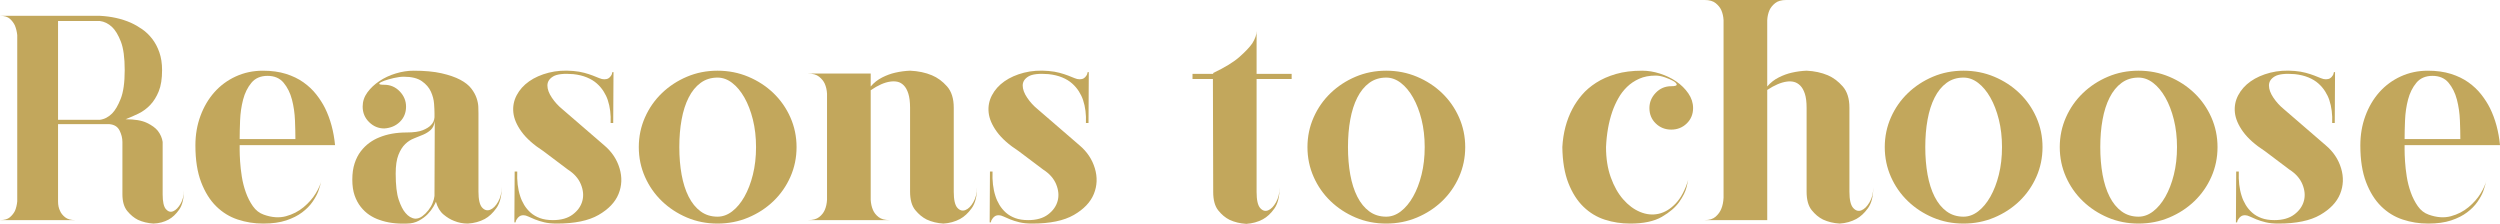
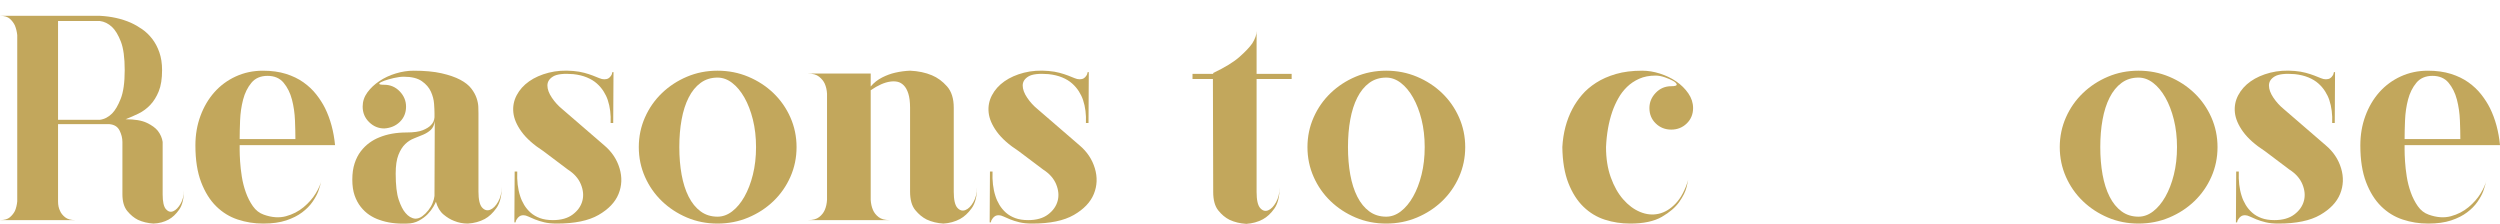
<svg xmlns="http://www.w3.org/2000/svg" id="_レイヤー_2" viewBox="0 0 869.99 77.9">
  <defs>
    <style>.cls-1{fill:#c2a75c;}</style>
  </defs>
  <g id="_レイヤー_1-2">
    <path class="cls-1" d="m56.6,67.6c0,2.6.38,4.33,1.15,5.2.77.87,1.62,1.1,2.55.7.93-.4,1.78-1.27,2.55-2.6.77-1.33,1.15-2.9,1.15-4.7,0,2.93-.55,5.18-1.65,6.75-1.1,1.57-2.32,2.72-3.65,3.45-1.6.87-3.37,1.33-5.3,1.4-2-.13-3.8-.57-5.4-1.3-1.33-.67-2.57-1.68-3.7-3.05-1.13-1.37-1.7-3.32-1.7-5.85v-18.2c0-1.33-.33-2.67-1-4-.67-1.33-1.87-2.07-3.6-2.2h-17.8v26.9c0,1.27.23,2.37.7,3.3.33.8.92,1.53,1.75,2.2.83.67,2.02,1,3.55,1H0c1.53,0,2.68-.33,3.45-1,.77-.67,1.35-1.4,1.75-2.2.4-.93.67-2.03.8-3.3V12.2c-.13-1.2-.4-2.3-.8-3.3-.4-.87-.98-1.65-1.75-2.35-.77-.7-1.92-1.05-3.45-1.05h34.7c4,.2,7.6,1,10.8,2.4,1.33.6,2.65,1.35,3.95,2.25,1.3.9,2.47,2.02,3.5,3.35,1.03,1.33,1.87,2.9,2.5,4.7.63,1.8.95,3.87.95,6.2,0,3-.38,5.45-1.15,7.35-.77,1.9-1.75,3.48-2.95,4.75-1.2,1.27-2.55,2.27-4.05,3-1.5.73-3.02,1.4-4.55,2,3.2,0,5.67.42,7.4,1.25,1.73.83,3,1.75,3.8,2.75.93,1.2,1.5,2.5,1.7,3.9v18.2Zm-21.9-25.9c1.6-.2,3.03-.93,4.3-2.2,1.07-1.07,2.07-2.77,3-5.1.93-2.33,1.4-5.67,1.4-10s-.45-7.65-1.35-9.95c-.9-2.3-1.92-3.98-3.05-5.05-1.27-1.2-2.7-1.9-4.3-2.1h-14.5v34.4h14.5Z" />
    <path class="cls-1" d="m102.8,50.5h-19.4v1.65c0,1.03.05,2.37.15,4,.1,1.63.3,3.4.6,5.3.3,1.9.77,3.73,1.4,5.5.63,1.77,1.45,3.37,2.45,4.8s2.27,2.42,3.8,2.95c2.8,1,5.37,1.18,7.7.55,2.33-.63,4.38-1.68,6.15-3.15,1.77-1.47,3.18-3.08,4.25-4.85,1.07-1.77,1.73-3.32,2-4.65-.33,1.53-.72,2.87-1.15,4-.43,1.13-1.1,2.35-2,3.65-.9,1.3-2.1,2.52-3.6,3.65-1.5,1.13-3.35,2.07-5.55,2.8-2.2.73-4.87,1.1-8,1.1s-6.02-.47-8.85-1.4c-2.83-.93-5.33-2.47-7.5-4.6-2.17-2.13-3.92-4.93-5.25-8.4-1.33-3.47-2-7.73-2-12.8,0-3.67.58-7.08,1.75-10.25,1.17-3.17,2.78-5.92,4.85-8.25,2.07-2.33,4.55-4.17,7.45-5.5,2.9-1.33,6.05-2,9.45-2,3,0,5.67.37,8,1.1,2.33.73,4.37,1.72,6.1,2.95,1.73,1.23,3.22,2.63,4.45,4.2,1.23,1.57,2.25,3.15,3.05,4.75,1.87,3.8,3.03,8.1,3.5,12.9h-13.8Zm0-2.1c0-1.8-.05-3.97-.15-6.5-.1-2.53-.45-4.95-1.05-7.25-.6-2.3-1.57-4.25-2.9-5.85-1.33-1.6-3.2-2.4-5.6-2.4s-4.27.8-5.6,2.4c-1.33,1.6-2.3,3.55-2.9,5.85-.6,2.3-.95,4.72-1.05,7.25-.1,2.53-.15,4.7-.15,6.5h19.4Z" />
    <path class="cls-1" d="m166.5,66.6c0,2.8.42,4.67,1.25,5.6.83.93,1.77,1.2,2.8.8,1.03-.4,1.97-1.33,2.8-2.8.83-1.46,1.25-3.2,1.25-5.2,0,3.2-.62,5.67-1.85,7.4-1.23,1.73-2.58,3-4.05,3.8-1.73.93-3.7,1.47-5.9,1.6-1.67,0-3.23-.3-4.7-.9-1.27-.47-2.52-1.22-3.75-2.25-1.23-1.03-2.12-2.52-2.65-4.45-.13.33-.43.92-.9,1.75-.47.83-1.12,1.68-1.95,2.55-.83.87-1.87,1.63-3.1,2.3-1.23.67-2.65,1-4.25,1-3.6.13-6.77-.3-9.5-1.3-1.2-.4-2.35-.97-3.45-1.7-1.1-.73-2.1-1.67-3-2.8-.9-1.13-1.62-2.47-2.15-4-.53-1.53-.8-3.37-.8-5.5s.27-4.02.8-5.65c.53-1.63,1.25-3.03,2.15-4.2.9-1.17,1.9-2.15,3-2.95,1.1-.8,2.25-1.43,3.45-1.9,2.73-1.13,5.9-1.7,9.5-1.7,2.46,0,4.35-.27,5.65-.8,1.3-.53,2.25-1.13,2.85-1.8.73-.73,1.13-1.63,1.2-2.7v-1.4c0-.8-.05-1.9-.15-3.3-.1-1.4-.47-2.8-1.1-4.2-.63-1.4-1.68-2.62-3.15-3.65-1.47-1.03-3.57-1.55-6.3-1.55-1,0-2.15.15-3.45.45s-2.42.62-3.35.95c-.93.33-1.5.65-1.7.95-.2.3.37.45,1.7.45,2.13,0,3.93.77,5.4,2.3,1.47,1.53,2.2,3.3,2.2,5.3,0,2.13-.72,3.9-2.15,5.3-1.43,1.4-3.25,2.17-5.45,2.3-2,0-3.75-.73-5.25-2.2-1.5-1.47-2.25-3.27-2.25-5.4,0-1.8.55-3.45,1.65-4.95s2.5-2.82,4.2-3.95c1.7-1.13,3.6-2.02,5.7-2.65,2.1-.63,4.15-.95,6.15-.95,3.87,0,7.12.3,9.75.9,2.63.6,4.8,1.35,6.5,2.25,1.7.9,2.98,1.92,3.85,3.05.87,1.13,1.48,2.25,1.85,3.35.37,1.1.57,2.12.6,3.05.03.93.05,1.67.05,2.2v27.2Zm-15.2-24.4c-.2,1.33-.67,2.33-1.4,3-.73.67-1.6,1.22-2.6,1.65-1,.43-2.07.87-3.2,1.3-1.13.43-2.17,1.1-3.1,2-.93.9-1.72,2.15-2.35,3.75-.63,1.6-.95,3.77-.95,6.5,0,4,.35,7.03,1.05,9.1.7,2.07,1.48,3.6,2.35,4.6,1,1.2,2.13,1.87,3.4,2,.87,0,1.68-.28,2.45-.85.77-.57,1.47-1.25,2.1-2.05.63-.8,1.13-1.65,1.5-2.55.37-.9.58-1.72.65-2.45l.1-26Z" />
    <path class="cls-1" d="m215.6,58.55c.93,3.1.82,6.08-.35,8.95-1.17,2.87-3.48,5.3-6.95,7.3-3.47,2-8.3,3-14.5,3-1.73,0-3.22-.15-4.45-.45-1.23-.3-2.3-.63-3.2-1-.9-.37-1.67-.7-2.3-1-.63-.3-1.18-.45-1.65-.45-.6,0-1.08.13-1.45.4-.37.27-.65.57-.85.9-.27.33-.43.73-.5,1.2h-.4l.1-17.7h.9c-.13,3.2.2,6.04,1,8.5.33,1.07.8,2.1,1.4,3.1.6,1,1.35,1.9,2.25,2.7.9.8,1.98,1.43,3.25,1.9,1.27.47,2.77.7,4.5.7,2.87,0,5.17-.65,6.9-1.95,1.73-1.3,2.85-2.87,3.35-4.7.5-1.83.33-3.77-.5-5.8-.83-2.03-2.35-3.75-4.55-5.15l-8.5-6.4c-3.4-2.2-5.93-4.45-7.6-6.75-1.67-2.3-2.62-4.52-2.85-6.65-.23-2.13.15-4.15,1.15-6.05,1-1.9,2.45-3.52,4.35-4.85,1.9-1.33,4.17-2.33,6.8-3,2.63-.67,5.48-.87,8.55-.6,1.46.13,2.75.35,3.85.65s2.08.62,2.95.95c.87.33,1.62.63,2.25.9.63.27,1.22.4,1.75.4.6,0,1.08-.12,1.45-.35.37-.23.65-.52.85-.85.27-.33.43-.77.5-1.3h.4l-.1,17.7h-.9c.13-2.93-.2-5.6-1-8-.33-1-.82-2-1.45-3-.63-1-1.42-1.92-2.35-2.75-.93-.83-2.08-1.53-3.45-2.1-1.37-.57-2.95-.95-4.75-1.15-3.33-.27-5.67,0-7,.8-1.33.8-2,1.85-2,3.15s.52,2.72,1.55,4.25c1.03,1.53,2.25,2.87,3.65,4l14.6,12.6c2.6,2.2,4.37,4.85,5.3,7.95Z" />
    <path class="cls-1" d="m249.7,24.6c3.8,0,7.37.7,10.7,2.1,3.33,1.4,6.25,3.3,8.75,5.7,2.5,2.4,4.47,5.22,5.9,8.45,1.43,3.23,2.15,6.68,2.15,10.35s-.72,7.12-2.15,10.35c-1.43,3.23-3.4,6.05-5.9,8.45-2.5,2.4-5.42,4.3-8.75,5.7-3.33,1.4-6.9,2.1-10.7,2.1s-7.35-.7-10.65-2.1c-3.3-1.4-6.2-3.3-8.7-5.7-2.5-2.4-4.47-5.22-5.9-8.45-1.43-3.23-2.15-6.68-2.15-10.35s.72-7.12,2.15-10.35c1.43-3.23,3.4-6.05,5.9-8.45,2.5-2.4,5.4-4.3,8.7-5.7,3.3-1.4,6.85-2.1,10.65-2.1Zm0,50.8c1.8,0,3.5-.62,5.1-1.85,1.6-1.23,3.02-2.93,4.25-5.1,1.23-2.17,2.22-4.71,2.95-7.65.73-2.93,1.1-6.13,1.1-9.6s-.37-6.67-1.1-9.6c-.73-2.93-1.72-5.48-2.95-7.65-1.23-2.17-2.65-3.87-4.25-5.1-1.6-1.23-3.3-1.85-5.1-1.85-2.27,0-4.23.62-5.9,1.85-1.67,1.23-3.05,2.93-4.15,5.1-1.1,2.17-1.92,4.72-2.45,7.65-.54,2.93-.8,6.13-.8,9.6s.27,6.67.8,9.6c.53,2.93,1.35,5.48,2.45,7.65,1.1,2.17,2.48,3.87,4.15,5.1,1.67,1.23,3.63,1.85,5.9,1.85Z" />
    <path class="cls-1" d="m331.9,66.7c0,2.8.42,4.67,1.25,5.6.83.93,1.77,1.2,2.8.8,1.03-.4,1.97-1.33,2.8-2.8.83-1.47,1.25-3.2,1.25-5.2,0,3.2-.62,5.65-1.85,7.35-1.23,1.7-2.58,2.95-4.05,3.75-1.73.93-3.67,1.47-5.8,1.6-2.13-.13-4.07-.6-5.8-1.4-1.47-.73-2.8-1.83-4-3.3-1.2-1.47-1.8-3.6-1.8-6.4v-29.2c0-2-.2-3.63-.6-4.9-.4-1.27-.93-2.23-1.6-2.9-.67-.67-1.4-1.08-2.2-1.25-.8-.17-1.63-.18-2.5-.05-2,.27-4.27,1.27-6.8,3v38.1c.07,1.33.33,2.53.8,3.6.4.93,1.05,1.75,1.95,2.45.9.7,2.18,1.05,3.85,1.05h-28.4c1.67,0,2.95-.35,3.85-1.05.9-.7,1.55-1.52,1.95-2.45.47-1.07.73-2.27.8-3.6v-36.9c-.07-1.27-.33-2.43-.8-3.5-.4-.87-1.05-1.67-1.95-2.4-.9-.73-2.18-1.1-3.85-1.1h21.8v4.5c1.13-1.33,2.47-2.38,4-3.15,1.53-.77,3.03-1.32,4.5-1.65,1.73-.4,3.47-.63,5.2-.7,2.87.13,5.4.67,7.6,1.6,1.93.8,3.68,2.08,5.25,3.85,1.57,1.77,2.35,4.25,2.35,7.45v29.2Z" />
    <path class="cls-1" d="m381,58.55c.93,3.1.82,6.08-.35,8.95-1.17,2.87-3.48,5.3-6.95,7.3-3.47,2-8.3,3-14.5,3-1.73,0-3.22-.15-4.45-.45-1.23-.3-2.3-.63-3.2-1-.9-.37-1.67-.7-2.3-1-.63-.3-1.18-.45-1.65-.45-.6,0-1.08.13-1.45.4-.37.27-.65.57-.85.9-.27.33-.43.73-.5,1.2h-.4l.1-17.7h.9c-.13,3.2.2,6.04,1,8.5.33,1.07.8,2.1,1.4,3.1.6,1,1.35,1.9,2.25,2.7.9.8,1.98,1.43,3.25,1.9,1.27.47,2.77.7,4.5.7,2.87,0,5.17-.65,6.9-1.95,1.73-1.3,2.85-2.87,3.35-4.7.5-1.83.33-3.77-.5-5.8-.83-2.03-2.35-3.75-4.55-5.15l-8.5-6.4c-3.4-2.2-5.93-4.45-7.6-6.75-1.67-2.3-2.62-4.52-2.85-6.65-.23-2.13.15-4.15,1.15-6.05,1-1.9,2.45-3.52,4.35-4.85,1.9-1.33,4.17-2.33,6.8-3,2.63-.67,5.48-.87,8.55-.6,1.46.13,2.75.35,3.85.65s2.08.62,2.95.95c.87.33,1.62.63,2.25.9.63.27,1.22.4,1.75.4.6,0,1.08-.12,1.45-.35.37-.23.65-.52.85-.85.27-.33.43-.77.5-1.3h.4l-.1,17.7h-.9c.13-2.93-.2-5.6-1-8-.33-1-.82-2-1.45-3-.63-1-1.42-1.92-2.35-2.75-.93-.83-2.08-1.53-3.45-2.1-1.37-.57-2.95-.95-4.75-1.15-3.33-.27-5.67,0-7,.8-1.33.8-2,1.85-2,3.15s.52,2.72,1.55,4.25c1.03,1.53,2.25,2.87,3.65,4l14.6,12.6c2.6,2.2,4.37,4.85,5.3,7.95Z" />
    <path class="cls-1" d="m437.29,66.8c0,2.8.42,4.67,1.25,5.6.83.93,1.75,1.2,2.75.8,1-.4,1.92-1.33,2.75-2.8.83-1.47,1.25-3.2,1.25-5.2,0,3.2-.6,5.65-1.8,7.35s-2.53,2.95-4,3.75c-1.73.93-3.67,1.47-5.8,1.6-2.13-.13-4.07-.6-5.8-1.4-1.47-.73-2.79-1.83-3.95-3.3-1.17-1.46-1.75-3.6-1.75-6.4l-.1-39.3h-7.1v-1.8h7.2v-.3c4.07-1.93,7.12-3.8,9.15-5.6,2.03-1.8,3.52-3.37,4.45-4.7,1-1.6,1.5-3.03,1.5-4.3v14.9h12.2v1.8h-12.2v39.3Z" />
    <path class="cls-1" d="m482.39,24.6c3.8,0,7.37.7,10.7,2.1,3.33,1.4,6.25,3.3,8.75,5.7,2.5,2.4,4.47,5.22,5.9,8.45,1.43,3.23,2.15,6.68,2.15,10.35s-.72,7.12-2.15,10.35c-1.43,3.23-3.4,6.05-5.9,8.45-2.5,2.4-5.42,4.3-8.75,5.7-3.33,1.4-6.9,2.1-10.7,2.1s-7.35-.7-10.65-2.1c-3.3-1.4-6.2-3.3-8.7-5.7-2.5-2.4-4.47-5.22-5.9-8.45-1.43-3.23-2.15-6.68-2.15-10.35s.72-7.12,2.15-10.35c1.43-3.23,3.4-6.05,5.9-8.45,2.5-2.4,5.4-4.3,8.7-5.7,3.3-1.4,6.85-2.1,10.65-2.1Zm0,50.8c1.8,0,3.5-.62,5.1-1.85,1.6-1.23,3.02-2.93,4.25-5.1,1.23-2.17,2.22-4.71,2.95-7.65.73-2.93,1.1-6.13,1.1-9.6s-.37-6.67-1.1-9.6c-.73-2.93-1.72-5.48-2.95-7.65-1.23-2.17-2.65-3.87-4.25-5.1-1.6-1.23-3.3-1.85-5.1-1.85-2.27,0-4.23.62-5.9,1.85-1.67,1.23-3.05,2.93-4.15,5.1-1.1,2.17-1.92,4.72-2.45,7.65-.54,2.93-.8,6.13-.8,9.6s.27,6.67.8,9.6c.53,2.93,1.35,5.48,2.45,7.65,1.1,2.17,2.48,3.87,4.15,5.1,1.67,1.23,3.63,1.85,5.9,1.85Z" />
    <path class="cls-1" d="m558.89,51.2c0,3.93.55,7.43,1.65,10.5,1.1,3.07,2.53,5.62,4.3,7.65,1.77,2.03,3.73,3.5,5.9,4.4,2.17.9,4.32,1.12,6.45.65,2.13-.47,4.12-1.67,5.95-3.6,1.83-1.93,3.28-4.67,4.35-8.2,0,.07-.18.88-.55,2.45-.37,1.57-1.22,3.3-2.55,5.2-1.33,1.9-3.35,3.63-6.05,5.2-2.7,1.57-6.38,2.35-11.05,2.35-3.07,0-6-.45-8.8-1.35-2.8-.9-5.28-2.4-7.45-4.5-2.17-2.1-3.92-4.85-5.25-8.25-1.33-3.4-2.03-7.57-2.1-12.5.27-4.93,1.43-9.37,3.5-13.3.87-1.67,1.97-3.28,3.3-4.85,1.33-1.57,2.98-2.98,4.95-4.25,1.97-1.27,4.27-2.28,6.9-3.05,2.63-.77,5.68-1.15,9.15-1.15,2,0,4.05.33,6.15,1,2.1.67,4,1.58,5.7,2.75,1.7,1.17,3.1,2.55,4.2,4.15,1.1,1.6,1.65,3.3,1.65,5.1,0,2.13-.73,3.92-2.2,5.35-1.47,1.43-3.27,2.15-5.4,2.15s-3.93-.72-5.4-2.15c-1.47-1.43-2.2-3.21-2.2-5.35,0-2,.73-3.77,2.2-5.3,1.47-1.53,3.27-2.3,5.4-2.3,1.33,0,1.96-.2,1.9-.6-.07-.4-.48-.82-1.25-1.25-.77-.43-1.73-.85-2.9-1.25-1.17-.4-2.22-.6-3.15-.6-2.2,0-4.12.37-5.75,1.1-1.63.73-3.05,1.68-4.25,2.85-1.2,1.17-2.22,2.5-3.05,4-.83,1.5-1.52,3.02-2.05,4.55-1.27,3.67-2,7.8-2.2,12.4Z" />
-     <path class="cls-1" d="m644.89,72.35c.87.97,1.82,1.25,2.85.85,1.03-.4,1.98-1.33,2.85-2.8.87-1.47,1.3-3.2,1.3-5.2,0,3.13-.62,5.55-1.85,7.25-1.23,1.7-2.58,2.95-4.05,3.75-1.73.93-3.67,1.47-5.8,1.6-2.13-.13-4.07-.6-5.8-1.4-1.47-.73-2.78-1.83-3.95-3.3-1.17-1.47-1.75-3.6-1.75-6.4v-29.2c0-2-.2-3.62-.6-4.85-.4-1.23-.93-2.18-1.6-2.85-.67-.67-1.4-1.1-2.2-1.3-.8-.2-1.63-.23-2.5-.1-2,.27-4.27,1.23-6.8,2.9v45.3h-21.8c1.67,0,2.95-.4,3.85-1.2.9-.8,1.55-1.7,1.95-2.7.47-1.13.73-2.43.8-3.9V7c-.07-1.27-.33-2.43-.8-3.5-.4-.87-1.05-1.67-1.95-2.4-.9-.73-2.18-1.1-3.85-1.1h28.4c-1.67,0-2.95.37-3.85,1.1-.9.73-1.55,1.53-1.95,2.4-.47,1.07-.73,2.23-.8,3.5v23.1c1.13-1.33,2.47-2.38,4-3.15,1.53-.77,3.03-1.32,4.5-1.65,1.73-.4,3.47-.63,5.2-.7,2.73.13,5.2.67,7.4,1.6,1.87.8,3.58,2.08,5.15,3.85,1.57,1.77,2.35,4.25,2.35,7.45v29.2c0,2.8.43,4.68,1.3,5.65Z" />
-     <path class="cls-1" d="m683.29,24.6c3.8,0,7.37.7,10.7,2.1,3.33,1.4,6.25,3.3,8.75,5.7,2.5,2.4,4.47,5.22,5.9,8.45,1.43,3.23,2.15,6.68,2.15,10.35s-.72,7.12-2.15,10.35c-1.43,3.23-3.4,6.05-5.9,8.45-2.5,2.4-5.42,4.3-8.75,5.7-3.33,1.4-6.9,2.1-10.7,2.1s-7.35-.7-10.65-2.1c-3.3-1.4-6.2-3.3-8.7-5.7-2.5-2.4-4.47-5.22-5.9-8.45-1.43-3.23-2.15-6.68-2.15-10.35s.72-7.12,2.15-10.35c1.43-3.23,3.4-6.05,5.9-8.45,2.5-2.4,5.4-4.3,8.7-5.7,3.3-1.4,6.85-2.1,10.65-2.1Zm0,50.8c1.8,0,3.5-.62,5.1-1.85,1.6-1.23,3.02-2.93,4.25-5.1,1.23-2.17,2.22-4.71,2.95-7.65.73-2.93,1.1-6.13,1.1-9.6s-.37-6.67-1.1-9.6c-.73-2.93-1.72-5.48-2.95-7.65-1.23-2.17-2.65-3.87-4.25-5.1-1.6-1.23-3.3-1.85-5.1-1.85-2.27,0-4.23.62-5.9,1.85-1.67,1.23-3.05,2.93-4.15,5.1-1.1,2.17-1.92,4.72-2.45,7.65-.54,2.93-.8,6.13-.8,9.6s.27,6.67.8,9.6c.53,2.93,1.35,5.48,2.45,7.65,1.1,2.17,2.48,3.87,4.15,5.1,1.67,1.23,3.63,1.85,5.9,1.85Z" />
    <path class="cls-1" d="m744.19,24.6c3.8,0,7.37.7,10.7,2.1,3.33,1.4,6.25,3.3,8.75,5.7,2.5,2.4,4.47,5.22,5.9,8.45,1.43,3.23,2.15,6.68,2.15,10.35s-.72,7.12-2.15,10.35c-1.43,3.23-3.4,6.05-5.9,8.45-2.5,2.4-5.42,4.3-8.75,5.7-3.33,1.4-6.9,2.1-10.7,2.1s-7.35-.7-10.65-2.1c-3.3-1.4-6.2-3.3-8.7-5.7-2.5-2.4-4.47-5.22-5.9-8.45-1.43-3.23-2.15-6.68-2.15-10.35s.72-7.12,2.15-10.35c1.43-3.23,3.4-6.05,5.9-8.45,2.5-2.4,5.4-4.3,8.7-5.7,3.3-1.4,6.85-2.1,10.65-2.1Zm0,50.8c1.8,0,3.5-.62,5.1-1.85,1.6-1.23,3.02-2.93,4.25-5.1,1.23-2.17,2.22-4.71,2.95-7.65.73-2.93,1.1-6.13,1.1-9.6s-.37-6.67-1.1-9.6c-.73-2.93-1.72-5.48-2.95-7.65-1.23-2.17-2.65-3.87-4.25-5.1-1.6-1.23-3.3-1.85-5.1-1.85-2.27,0-4.23.62-5.9,1.85-1.67,1.23-3.05,2.93-4.15,5.1-1.1,2.17-1.92,4.72-2.45,7.65-.54,2.93-.8,6.13-.8,9.6s.27,6.67.8,9.6c.53,2.93,1.35,5.48,2.45,7.65,1.1,2.17,2.48,3.87,4.15,5.1,1.67,1.23,3.63,1.85,5.9,1.85Z" />
    <path class="cls-1" d="m814.69,58.55c.93,3.1.82,6.08-.35,8.95-1.17,2.87-3.48,5.3-6.95,7.3-3.47,2-8.3,3-14.5,3-1.73,0-3.22-.15-4.45-.45-1.23-.3-2.3-.63-3.2-1-.9-.37-1.67-.7-2.3-1-.63-.3-1.18-.45-1.65-.45-.6,0-1.08.13-1.45.4-.37.27-.65.57-.85.9-.27.33-.43.73-.5,1.2h-.4l.1-17.7h.9c-.13,3.2.2,6.04,1,8.5.33,1.07.8,2.1,1.4,3.1.6,1,1.35,1.9,2.25,2.7.9.8,1.98,1.43,3.25,1.9,1.27.47,2.77.7,4.5.7,2.87,0,5.17-.65,6.9-1.95,1.73-1.3,2.85-2.87,3.35-4.7.5-1.83.33-3.77-.5-5.8-.83-2.03-2.35-3.75-4.55-5.15l-8.5-6.4c-3.4-2.2-5.93-4.45-7.6-6.75-1.67-2.3-2.62-4.52-2.85-6.65-.23-2.13.15-4.15,1.15-6.05,1-1.9,2.45-3.52,4.35-4.85,1.9-1.33,4.17-2.33,6.8-3,2.63-.67,5.48-.87,8.55-.6,1.46.13,2.75.35,3.85.65s2.08.62,2.95.95c.87.33,1.62.63,2.25.9.63.27,1.22.4,1.75.4.6,0,1.08-.12,1.45-.35.37-.23.65-.52.85-.85.27-.33.43-.77.5-1.3h.4l-.1,17.7h-.9c.13-2.93-.2-5.6-1-8-.33-1-.82-2-1.45-3-.63-1-1.42-1.92-2.35-2.75-.93-.83-2.08-1.53-3.45-2.1-1.37-.57-2.95-.95-4.75-1.15-3.33-.27-5.67,0-7,.8-1.33.8-2,1.85-2,3.15s.52,2.72,1.55,4.25c1.03,1.53,2.25,2.87,3.65,4l14.6,12.6c2.6,2.2,4.37,4.85,5.3,7.95Z" />
    <path class="cls-1" d="m856.19,50.5h-19.4v1.65c0,1.03.05,2.37.15,4,.1,1.63.3,3.4.6,5.3.3,1.9.77,3.73,1.4,5.5.63,1.77,1.45,3.37,2.45,4.8s2.27,2.42,3.8,2.95c2.8,1,5.37,1.18,7.7.55,2.33-.63,4.38-1.68,6.15-3.15,1.77-1.47,3.18-3.08,4.25-4.85,1.07-1.77,1.73-3.32,2-4.65-.33,1.53-.72,2.87-1.15,4-.43,1.13-1.1,2.35-2,3.65-.9,1.3-2.1,2.52-3.6,3.65-1.5,1.13-3.35,2.07-5.55,2.8-2.2.73-4.87,1.1-8,1.1s-6.02-.47-8.85-1.4c-2.83-.93-5.33-2.47-7.5-4.6-2.17-2.13-3.92-4.93-5.25-8.4-1.33-3.47-2-7.73-2-12.8,0-3.67.58-7.08,1.75-10.25,1.17-3.17,2.78-5.92,4.85-8.25,2.07-2.33,4.55-4.17,7.45-5.5,2.9-1.33,6.05-2,9.45-2,3,0,5.67.37,8,1.1,2.33.73,4.37,1.72,6.1,2.95,1.73,1.23,3.22,2.63,4.45,4.2,1.23,1.57,2.25,3.15,3.05,4.75,1.87,3.8,3.03,8.1,3.5,12.9h-13.8Zm0-2.1c0-1.8-.05-3.97-.15-6.5-.1-2.53-.45-4.95-1.05-7.25-.6-2.3-1.57-4.25-2.9-5.85-1.33-1.6-3.2-2.4-5.6-2.4s-4.27.8-5.6,2.4c-1.33,1.6-2.3,3.55-2.9,5.85-.6,2.3-.95,4.72-1.05,7.25-.1,2.53-.15,4.7-.15,6.5h19.4Z" />
  </g>
</svg>